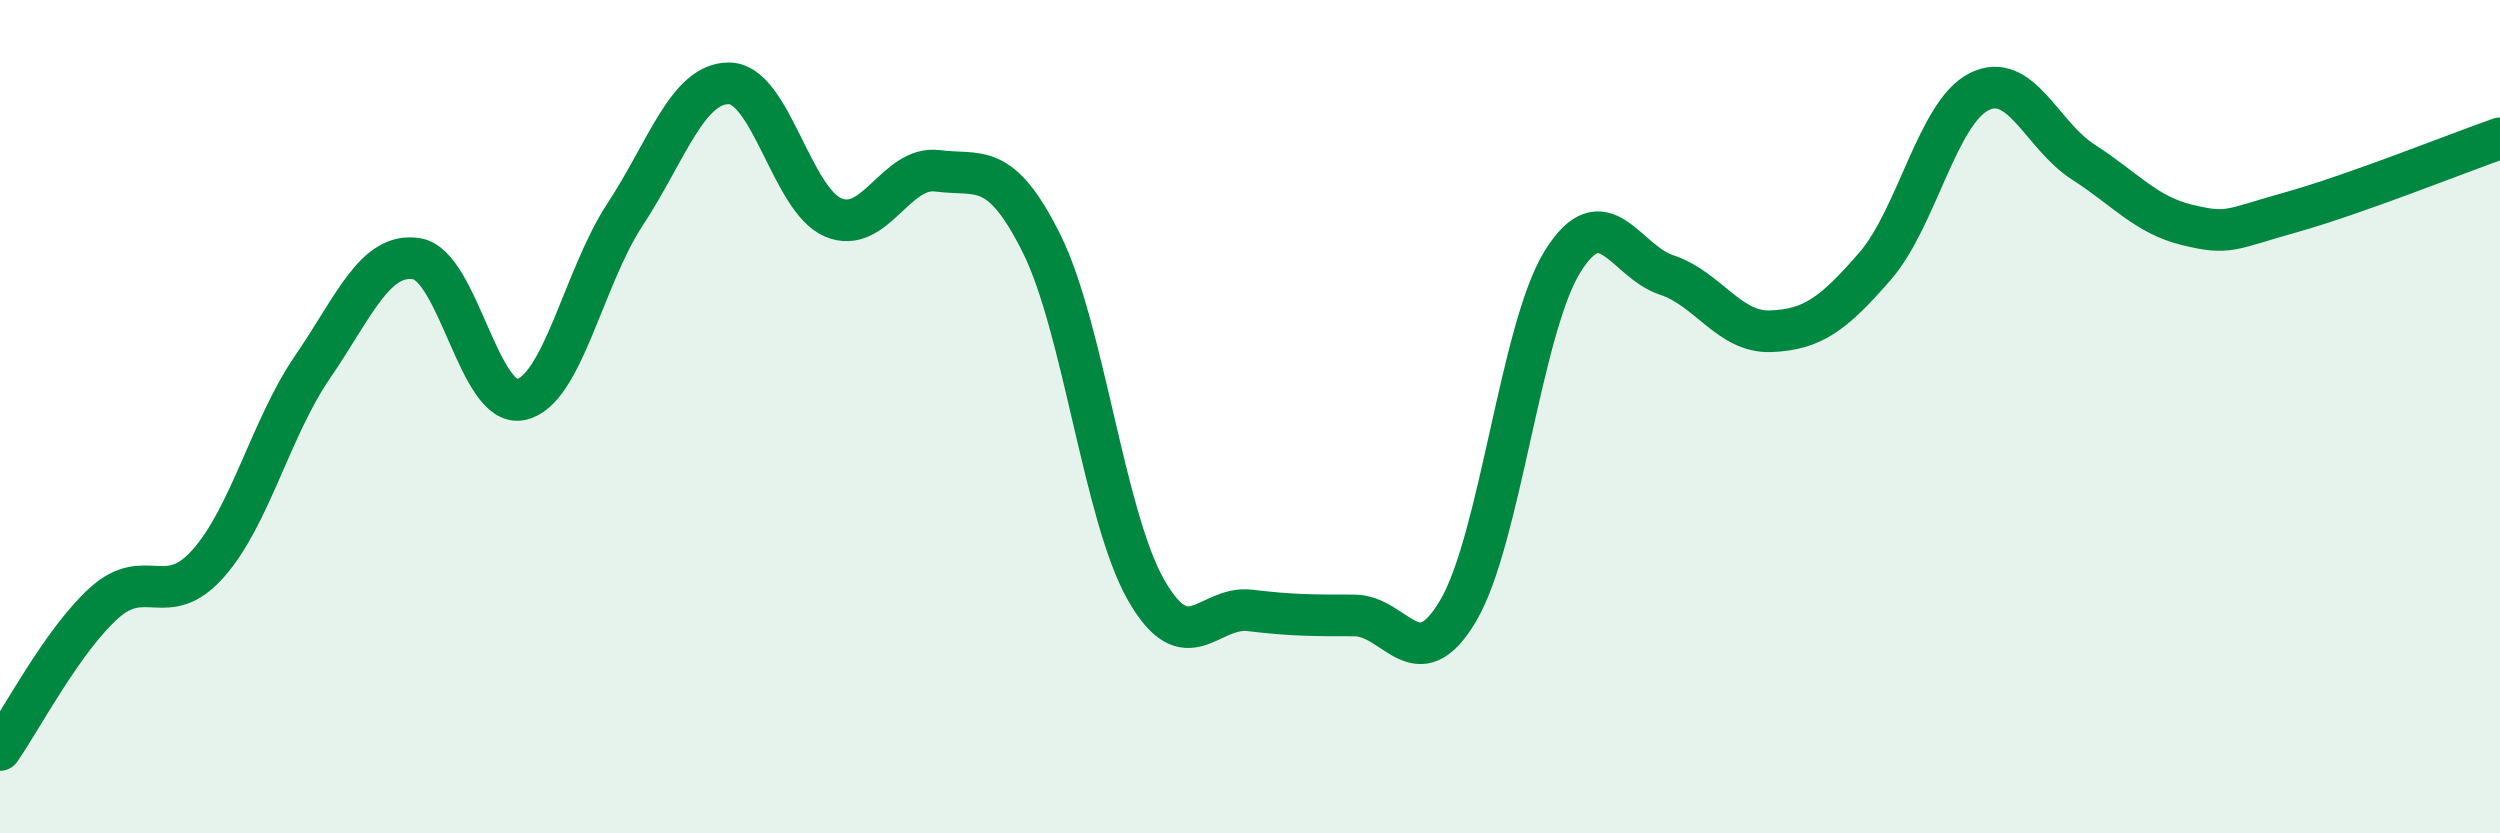
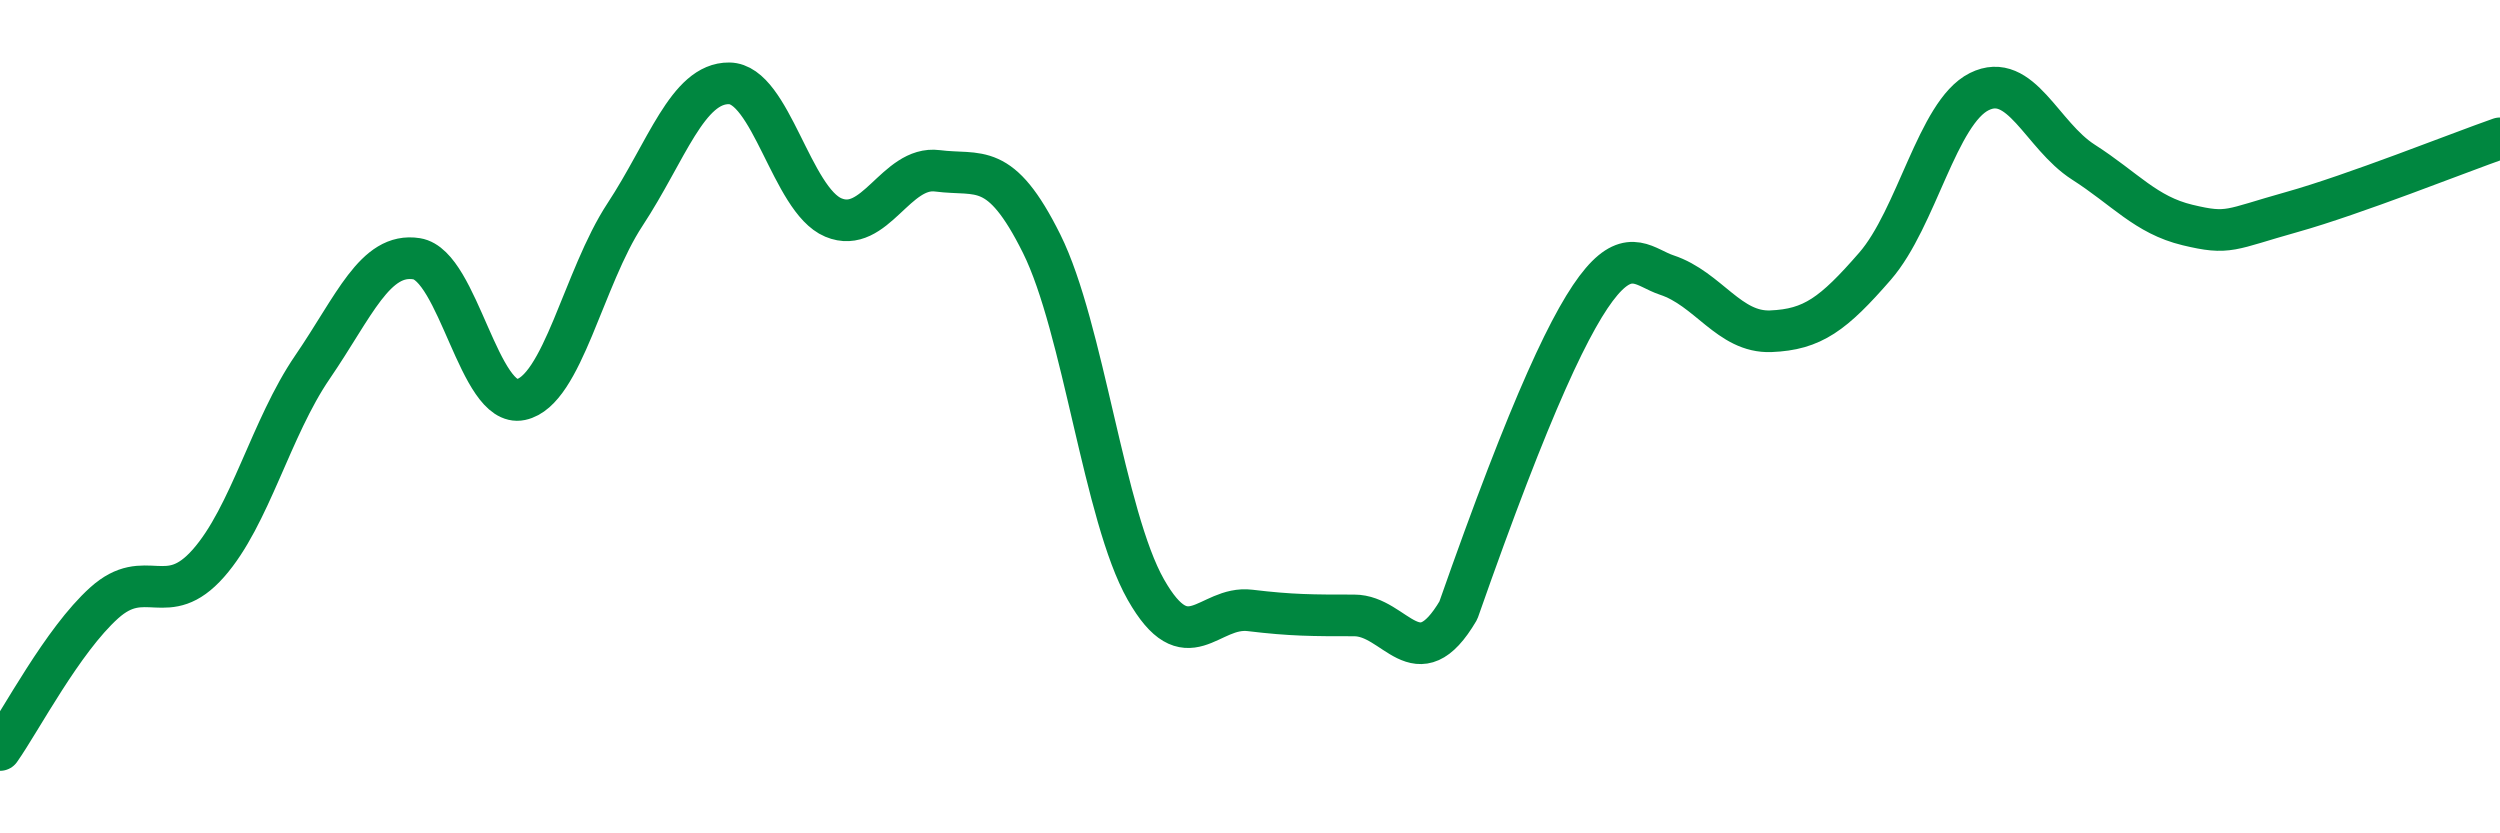
<svg xmlns="http://www.w3.org/2000/svg" width="60" height="20" viewBox="0 0 60 20">
-   <path d="M 0,18 C 0.5,17.29 1.5,15.37 2.5,14.47 C 3.5,13.57 4,14.65 5,13.52 C 6,12.39 6.5,10.27 7.5,8.81 C 8.5,7.35 9,6.05 10,6.21 C 11,6.37 11.5,9.8 12.5,9.59 C 13.5,9.38 14,6.67 15,5.15 C 16,3.63 16.5,1.99 17.5,2 C 18.5,2.01 19,4.8 20,5.22 C 21,5.64 21.5,3.97 22.5,4.1 C 23.5,4.23 24,3.84 25,5.85 C 26,7.86 26.5,12.39 27.5,14.15 C 28.5,15.91 29,14.53 30,14.65 C 31,14.77 31.5,14.77 32.5,14.77 C 33.5,14.77 34,16.35 35,14.65 C 36,12.95 36.5,7.89 37.5,6.28 C 38.5,4.67 39,6.27 40,6.6 C 41,6.93 41.5,7.99 42.5,7.95 C 43.5,7.91 44,7.54 45,6.39 C 46,5.24 46.5,2.7 47.5,2.2 C 48.5,1.7 49,3.25 50,3.89 C 51,4.53 51.5,5.16 52.5,5.4 C 53.5,5.64 53.5,5.51 55,5.09 C 56.5,4.67 59,3.67 60,3.32L60 20L0 20Z" fill="#008740" opacity="0.1" stroke-linecap="round" stroke-linejoin="round" />
-   <path d="M 0,18 C 0.5,17.29 1.5,15.37 2.5,14.47 C 3.5,13.57 4,14.65 5,13.52 C 6,12.39 6.5,10.27 7.5,8.81 C 8.5,7.35 9,6.05 10,6.21 C 11,6.37 11.5,9.8 12.5,9.59 C 13.5,9.38 14,6.67 15,5.15 C 16,3.63 16.5,1.99 17.5,2 C 18.5,2.01 19,4.8 20,5.22 C 21,5.64 21.5,3.97 22.5,4.1 C 23.5,4.23 24,3.84 25,5.85 C 26,7.86 26.5,12.39 27.5,14.15 C 28.5,15.91 29,14.53 30,14.65 C 31,14.77 31.5,14.77 32.5,14.77 C 33.5,14.77 34,16.35 35,14.65 C 36,12.95 36.5,7.89 37.5,6.28 C 38.5,4.67 39,6.27 40,6.6 C 41,6.93 41.5,7.99 42.5,7.95 C 43.5,7.91 44,7.54 45,6.39 C 46,5.24 46.5,2.7 47.5,2.2 C 48.5,1.7 49,3.25 50,3.89 C 51,4.53 51.5,5.16 52.5,5.4 C 53.5,5.64 53.5,5.51 55,5.09 C 56.5,4.67 59,3.67 60,3.32" stroke="#008740" stroke-width="1" fill="none" stroke-linecap="round" stroke-linejoin="round" />
+   <path d="M 0,18 C 0.5,17.29 1.5,15.37 2.5,14.47 C 3.5,13.57 4,14.65 5,13.52 C 6,12.39 6.5,10.27 7.5,8.81 C 8.5,7.35 9,6.05 10,6.21 C 11,6.37 11.5,9.8 12.5,9.59 C 13.5,9.38 14,6.67 15,5.15 C 16,3.63 16.5,1.99 17.5,2 C 18.5,2.01 19,4.8 20,5.22 C 21,5.64 21.5,3.97 22.5,4.1 C 23.5,4.23 24,3.84 25,5.85 C 26,7.86 26.5,12.39 27.5,14.15 C 28.5,15.91 29,14.53 30,14.65 C 31,14.77 31.5,14.77 32.5,14.77 C 33.5,14.77 34,16.35 35,14.65 C 38.5,4.67 39,6.27 40,6.6 C 41,6.93 41.5,7.99 42.5,7.95 C 43.5,7.91 44,7.54 45,6.39 C 46,5.24 46.5,2.7 47.5,2.2 C 48.5,1.7 49,3.25 50,3.89 C 51,4.53 51.5,5.16 52.5,5.4 C 53.5,5.64 53.5,5.51 55,5.09 C 56.5,4.67 59,3.67 60,3.32" stroke="#008740" stroke-width="1" fill="none" stroke-linecap="round" stroke-linejoin="round" />
</svg>